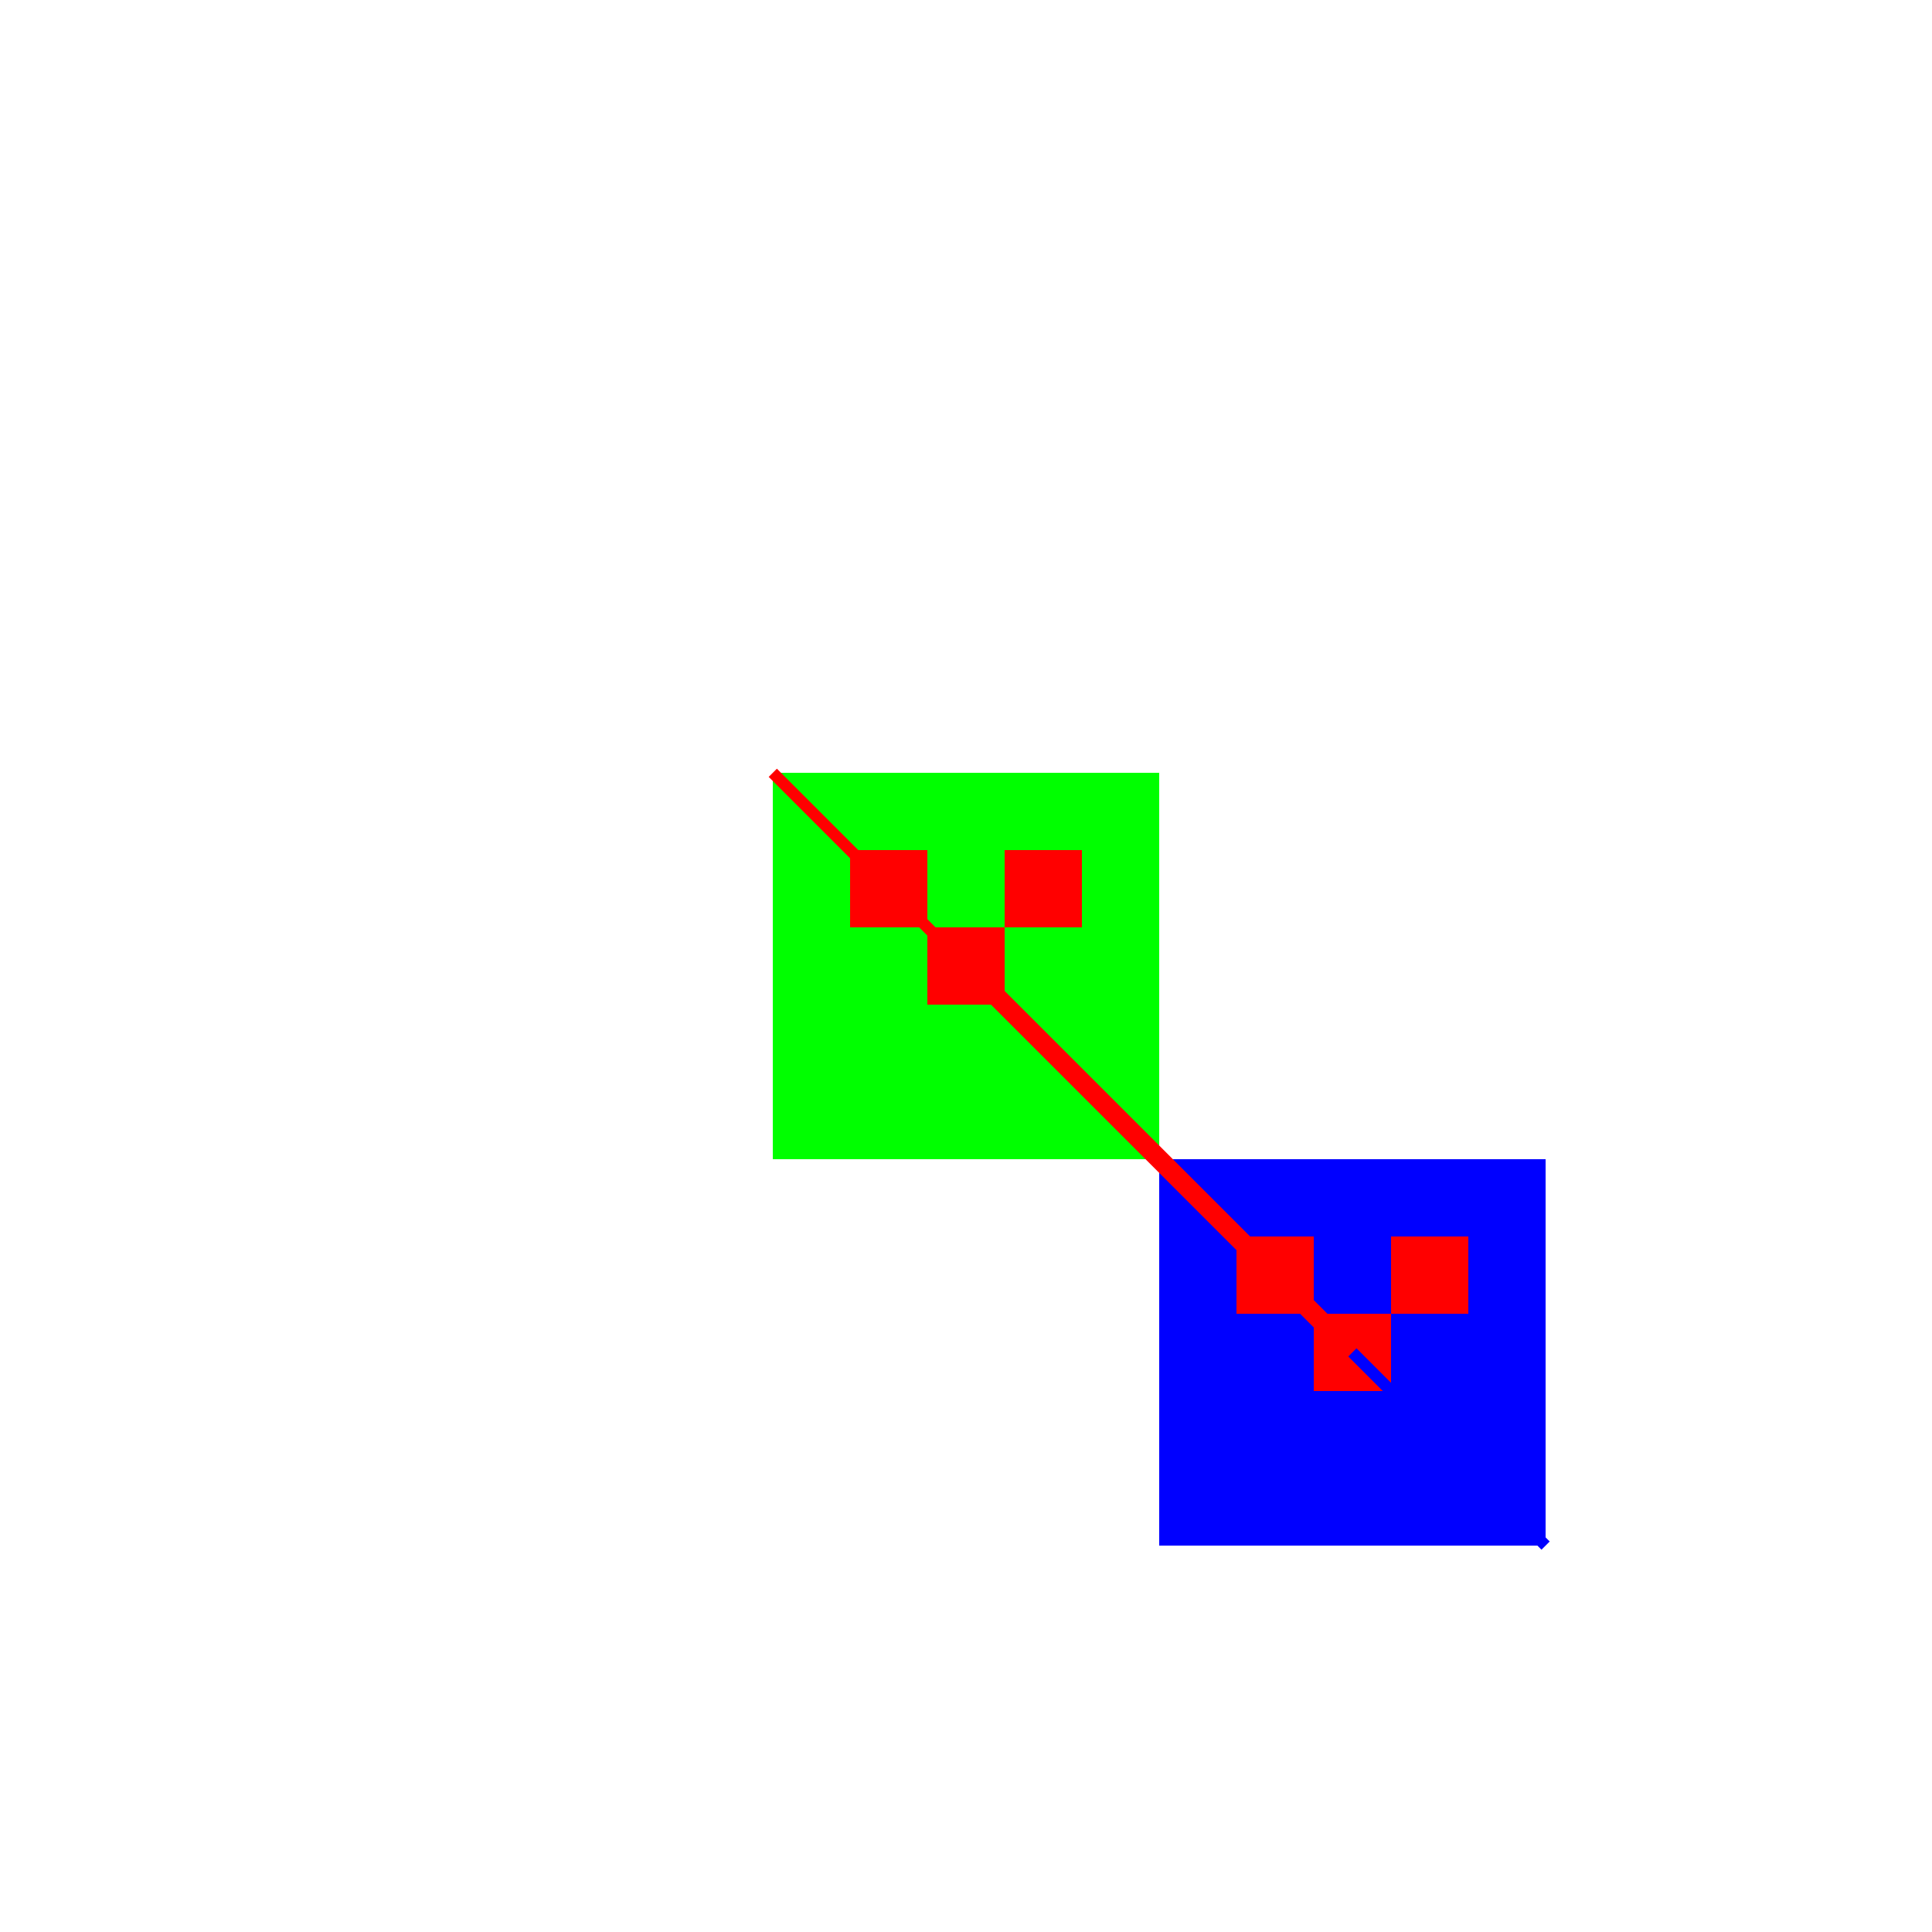
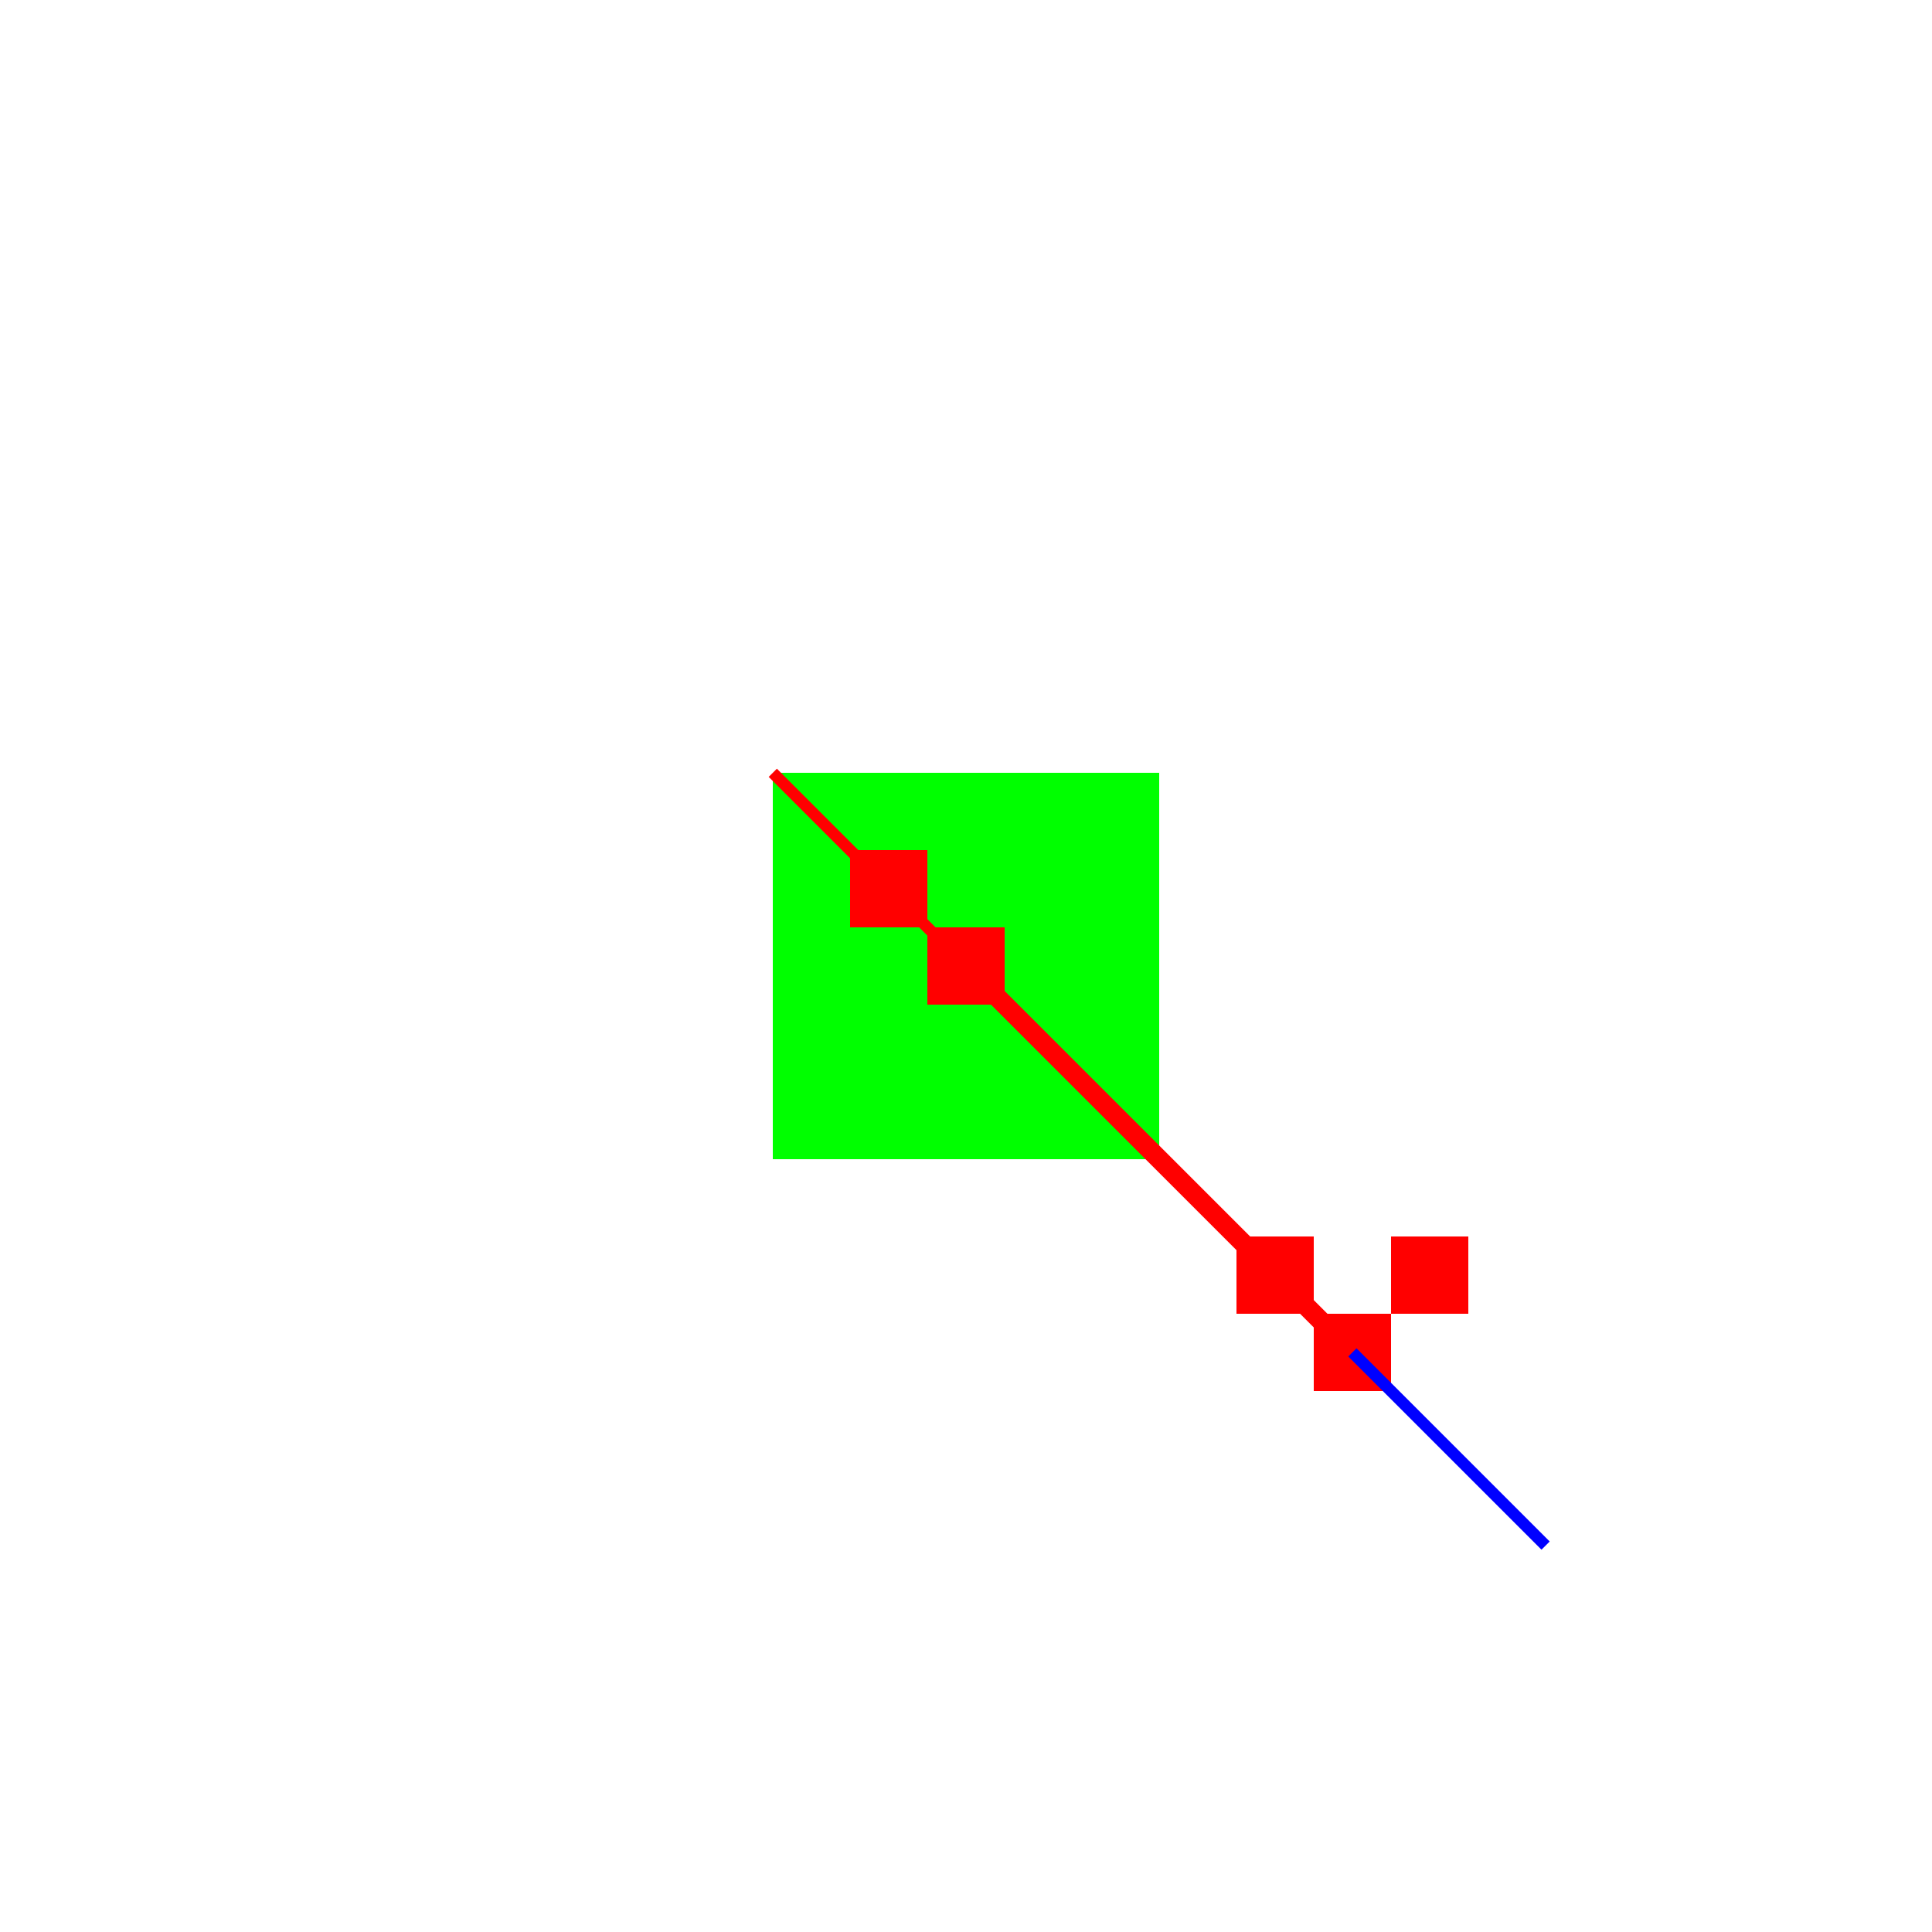
<svg xmlns="http://www.w3.org/2000/svg" width="500" height="500">
  <defs />
  <g>
    <rect fill="#FFFFFF" stroke="none" x="0" y="0" width="512" height="512" />
    <rect fill="#00FF00" stroke="none" x="200" y="200" width="100" height="100" />
    <rect fill="#FF0000" stroke="none" x="220" y="220" width="20" height="20" />
-     <rect fill="#FF0000" stroke="none" x="260" y="220" width="20" height="20" />
    <rect fill="#FF0000" stroke="none" x="240" y="240" width="20" height="20" />
-     <rect fill="#0000FF" stroke="none" x="300" y="300" width="100" height="100" />
    <rect fill="#FF0000" stroke="none" x="320" y="320" width="20" height="20" />
    <rect fill="#FF0000" stroke="none" x="360" y="320" width="20" height="20" />
    <rect fill="#FF0000" stroke="none" x="340" y="340" width="20" height="20" />
    <path fill="none" stroke="#FF0000" paint-order="fill stroke markers" d=" M 350 350 L 250 250" stroke-miterlimit="10" stroke-width="5" stroke-dasharray="" />
    <path fill="none" stroke="#FF0000" paint-order="fill stroke markers" d=" M 250 250 L 200 200" stroke-miterlimit="10" stroke-width="3" stroke-dasharray="" />
    <path fill="none" stroke="#0000FF" paint-order="fill stroke markers" d=" M 350 350 L 400 400" stroke-miterlimit="10" stroke-width="3" stroke-dasharray="" />
  </g>
</svg>